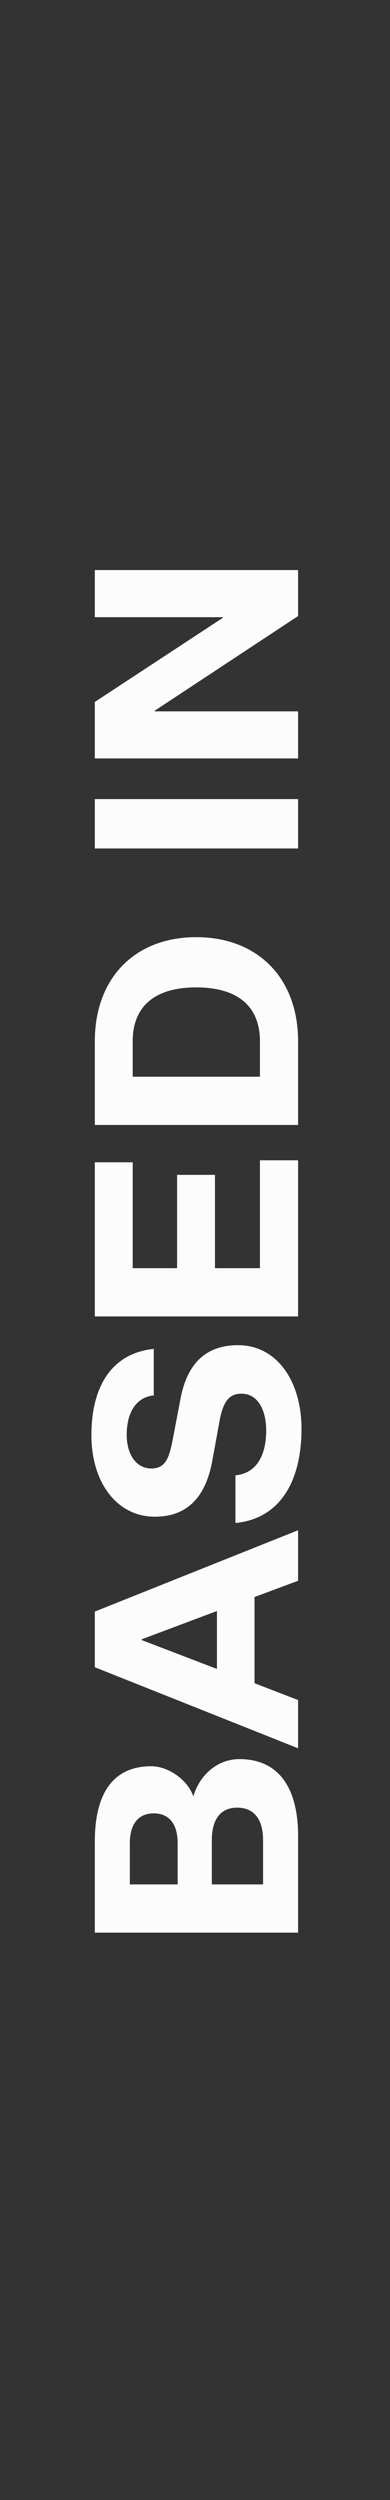
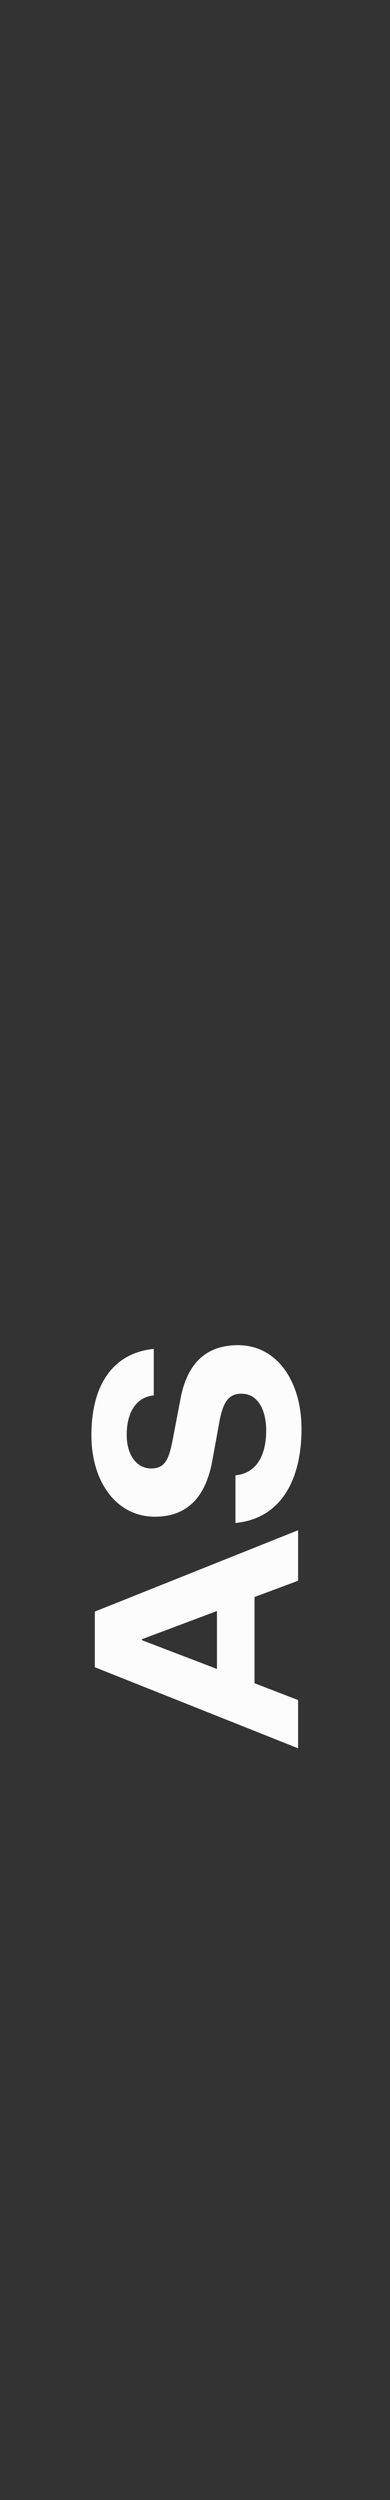
<svg xmlns="http://www.w3.org/2000/svg" width="137" height="876" viewBox="0 0 137 876" fill="none">
  <rect x="0" y="0" width="137" height="876" fill="#333333" stroke="none" />
-   <path d="M104.711 643.281C104.711 626.181 97.711 616.381 84.111 616.381C75.911 616.381 69.911 622.481 67.911 629.481C66.111 623.881 59.311 618.881 53.111 618.881C40.111 618.881 33.311 627.881 33.311 645.281L33.311 677.181L104.711 677.181L104.711 643.281ZM62.411 660.281L45.611 660.281L45.611 645.881C45.611 638.981 48.711 635.381 54.011 635.381C58.911 635.381 62.411 638.481 62.411 645.981L62.411 660.281ZM74.411 660.281L74.411 644.781C74.411 637.181 77.711 633.381 83.311 633.381C89.011 633.381 92.411 637.181 92.411 644.781L92.411 660.281L74.411 660.281Z" fill="#FCFCFC" />
  <path d="M104.711 553.885L104.711 536.185L33.311 564.685L33.311 584.185L104.711 612.585L104.711 595.685L89.411 589.785L89.411 559.585L104.711 553.885ZM49.811 574.685L49.811 574.385L76.211 564.485L76.211 584.785L49.811 574.685Z" fill="#FCFCFC" />
  <path d="M82.711 533.641C98.411 532.141 105.911 518.941 105.911 500.641C105.911 484.141 97.411 471.341 83.611 471.341C71.911 471.341 65.511 478.241 63.311 490.641L60.711 504.241C59.411 511.041 58.111 514.541 53.111 514.541C48.011 514.541 44.511 509.841 44.511 502.741C44.511 494.941 47.811 489.541 54.011 488.941L54.011 472.641C40.211 474.041 32.111 484.541 32.111 502.941C32.111 519.241 40.911 531.441 54.411 531.441C67.111 531.441 72.611 522.841 74.611 511.641L76.911 499.041C78.211 491.241 80.311 488.341 84.811 488.341C90.711 488.341 93.511 494.241 93.511 501.241C93.511 508.741 90.911 516.141 82.711 516.941L82.711 533.641Z" fill="#FCFCFC" />
-   <path d="M104.711 406.563L91.311 406.563L91.311 444.363L75.511 444.363L75.511 411.663L62.211 411.663L62.211 444.363L46.611 444.363L46.611 407.263L33.311 407.263L33.311 461.263L104.711 461.263L104.711 406.563Z" fill="#FCFCFC" />
-   <path d="M33.311 364.873L33.311 394.173L104.711 394.173L104.711 364.873C104.711 342.573 90.411 328.373 68.911 328.373C47.511 328.373 33.311 342.573 33.311 364.873ZM46.611 364.873C46.611 352.673 54.311 345.973 68.911 345.973C83.611 345.973 91.311 352.673 91.311 364.873L91.311 377.273L46.611 377.273L46.611 364.873Z" fill="#FCFCFC" />
-   <path d="M104.711 297.298L104.711 279.998L33.311 279.998L33.311 297.298L104.711 297.298Z" fill="#FCFCFC" />
-   <path d="M33.311 245.955L33.311 265.755L104.711 265.755L104.711 249.255L54.311 249.255L54.311 249.055L104.711 215.855L104.711 199.755L33.311 199.755L33.311 216.255L78.311 216.255L78.311 216.455L33.311 245.955Z" fill="#FCFCFC" />
</svg>